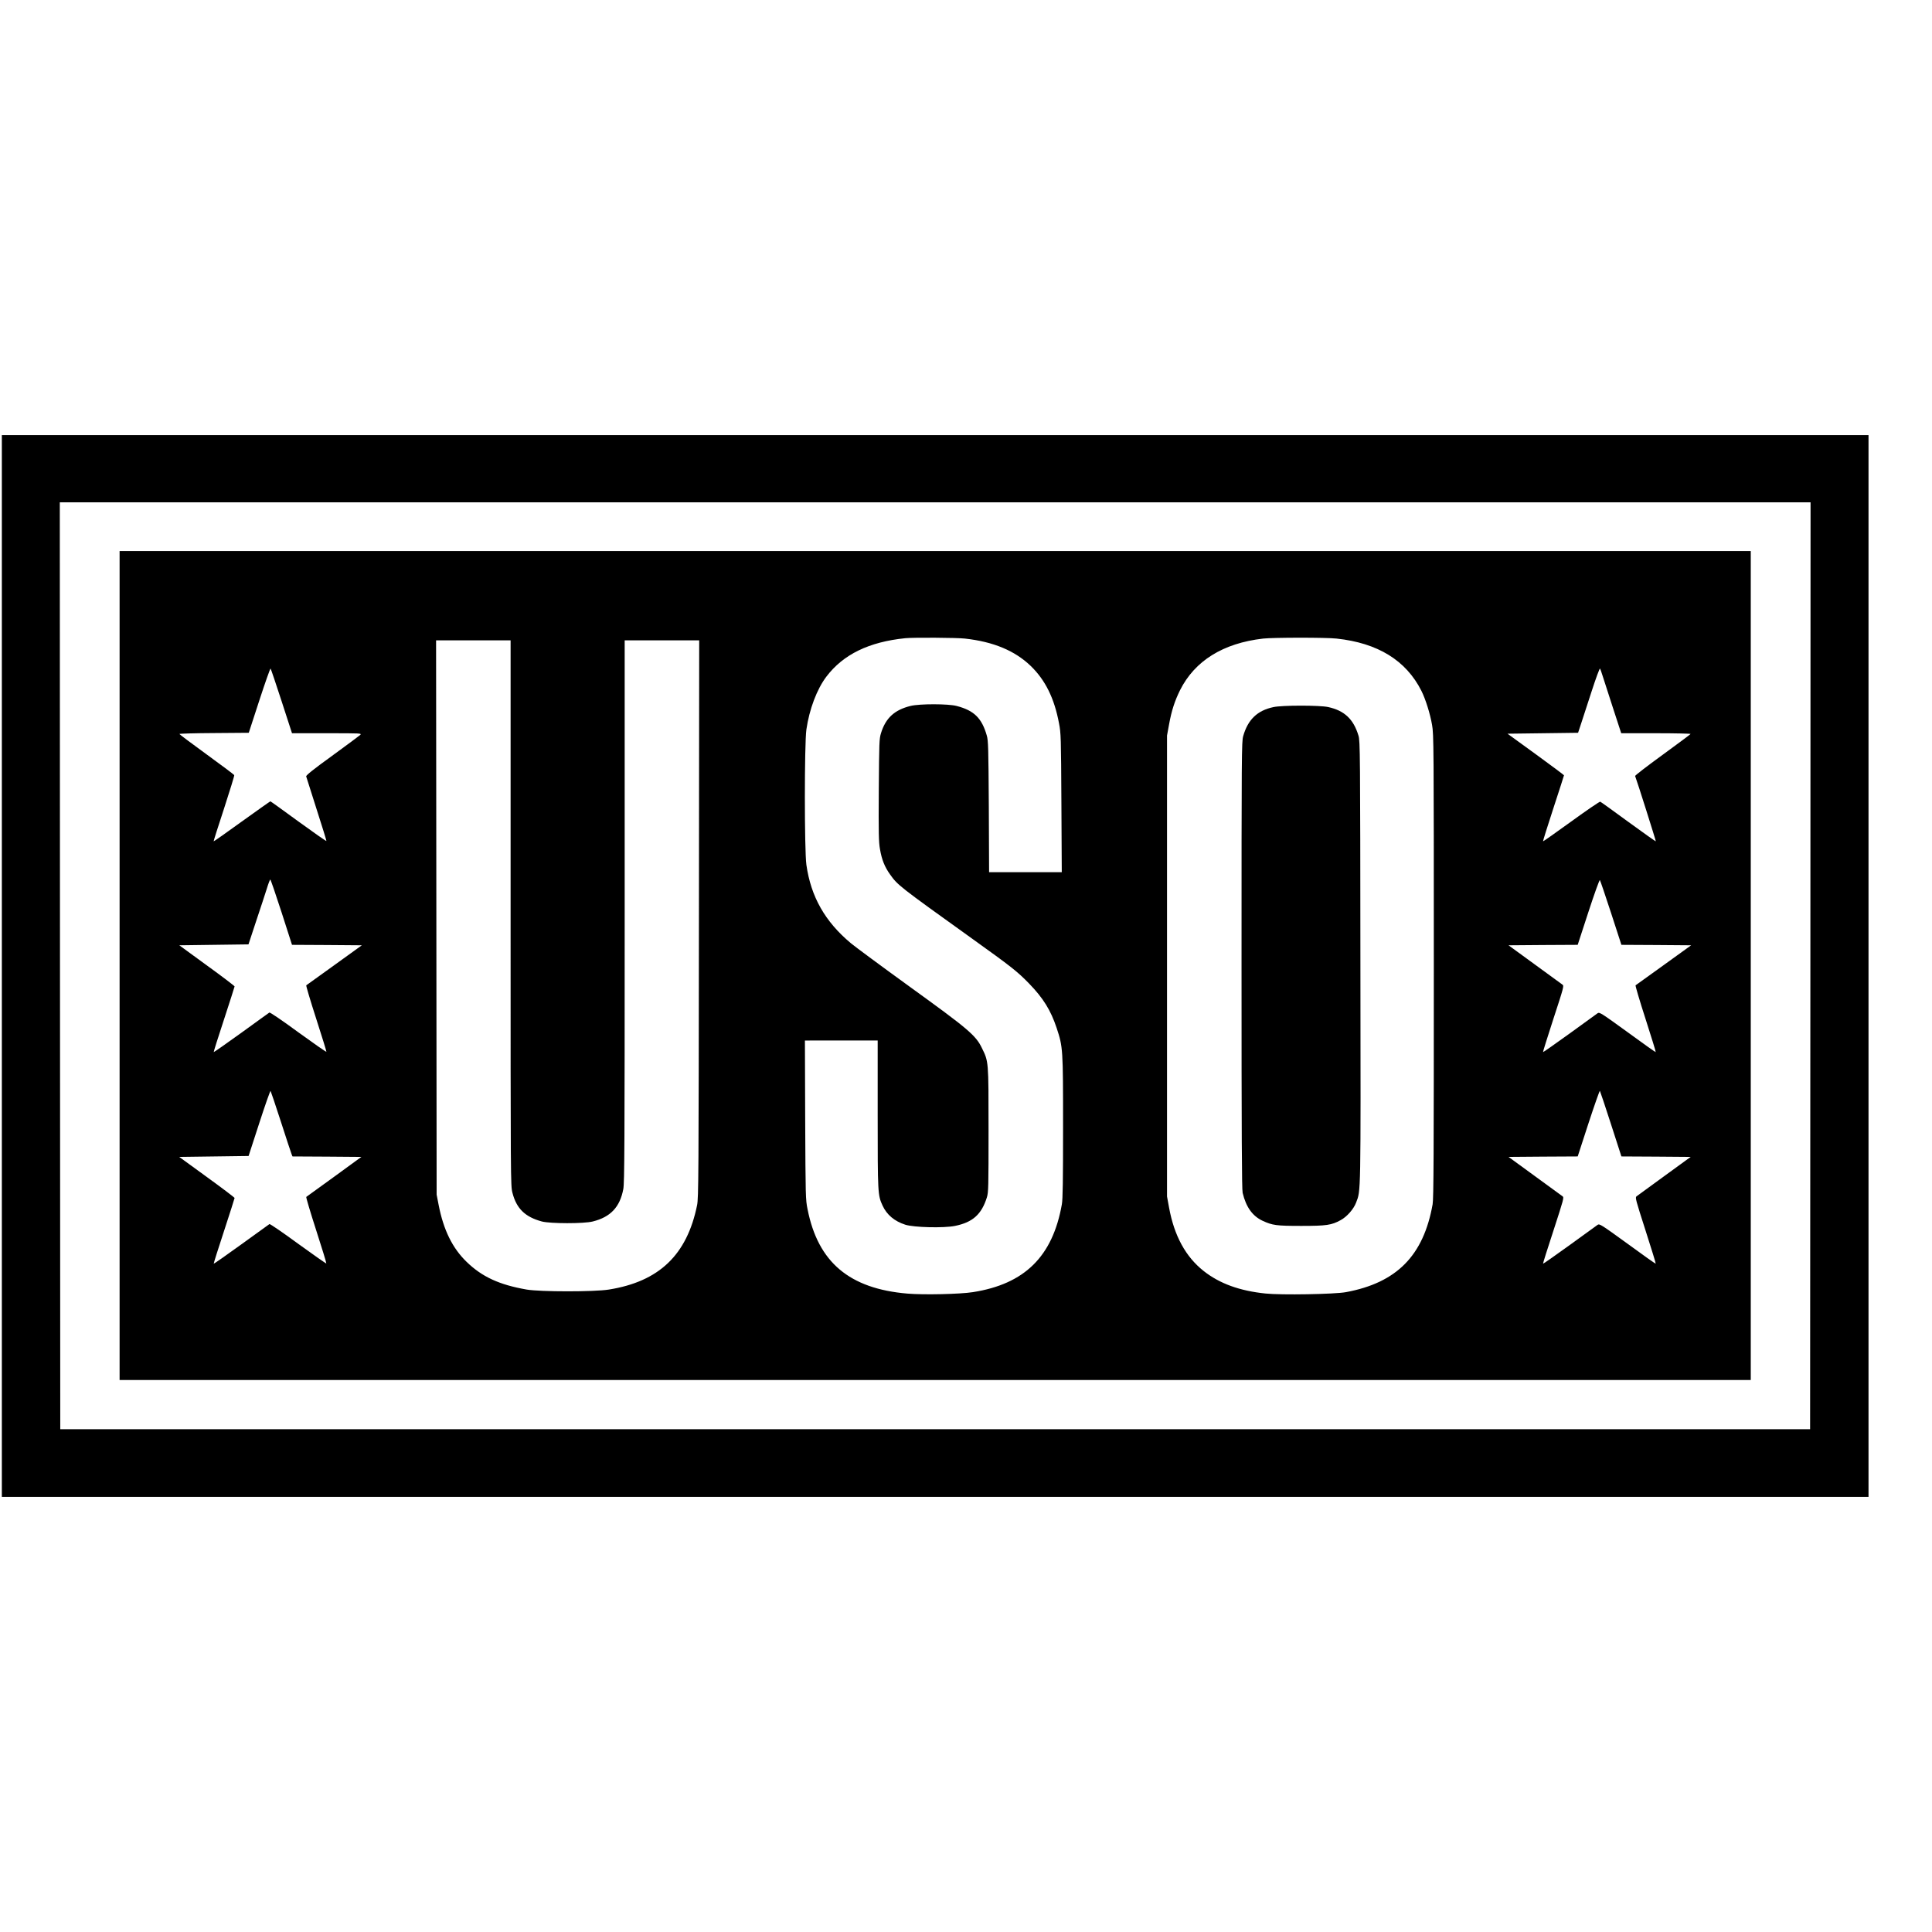
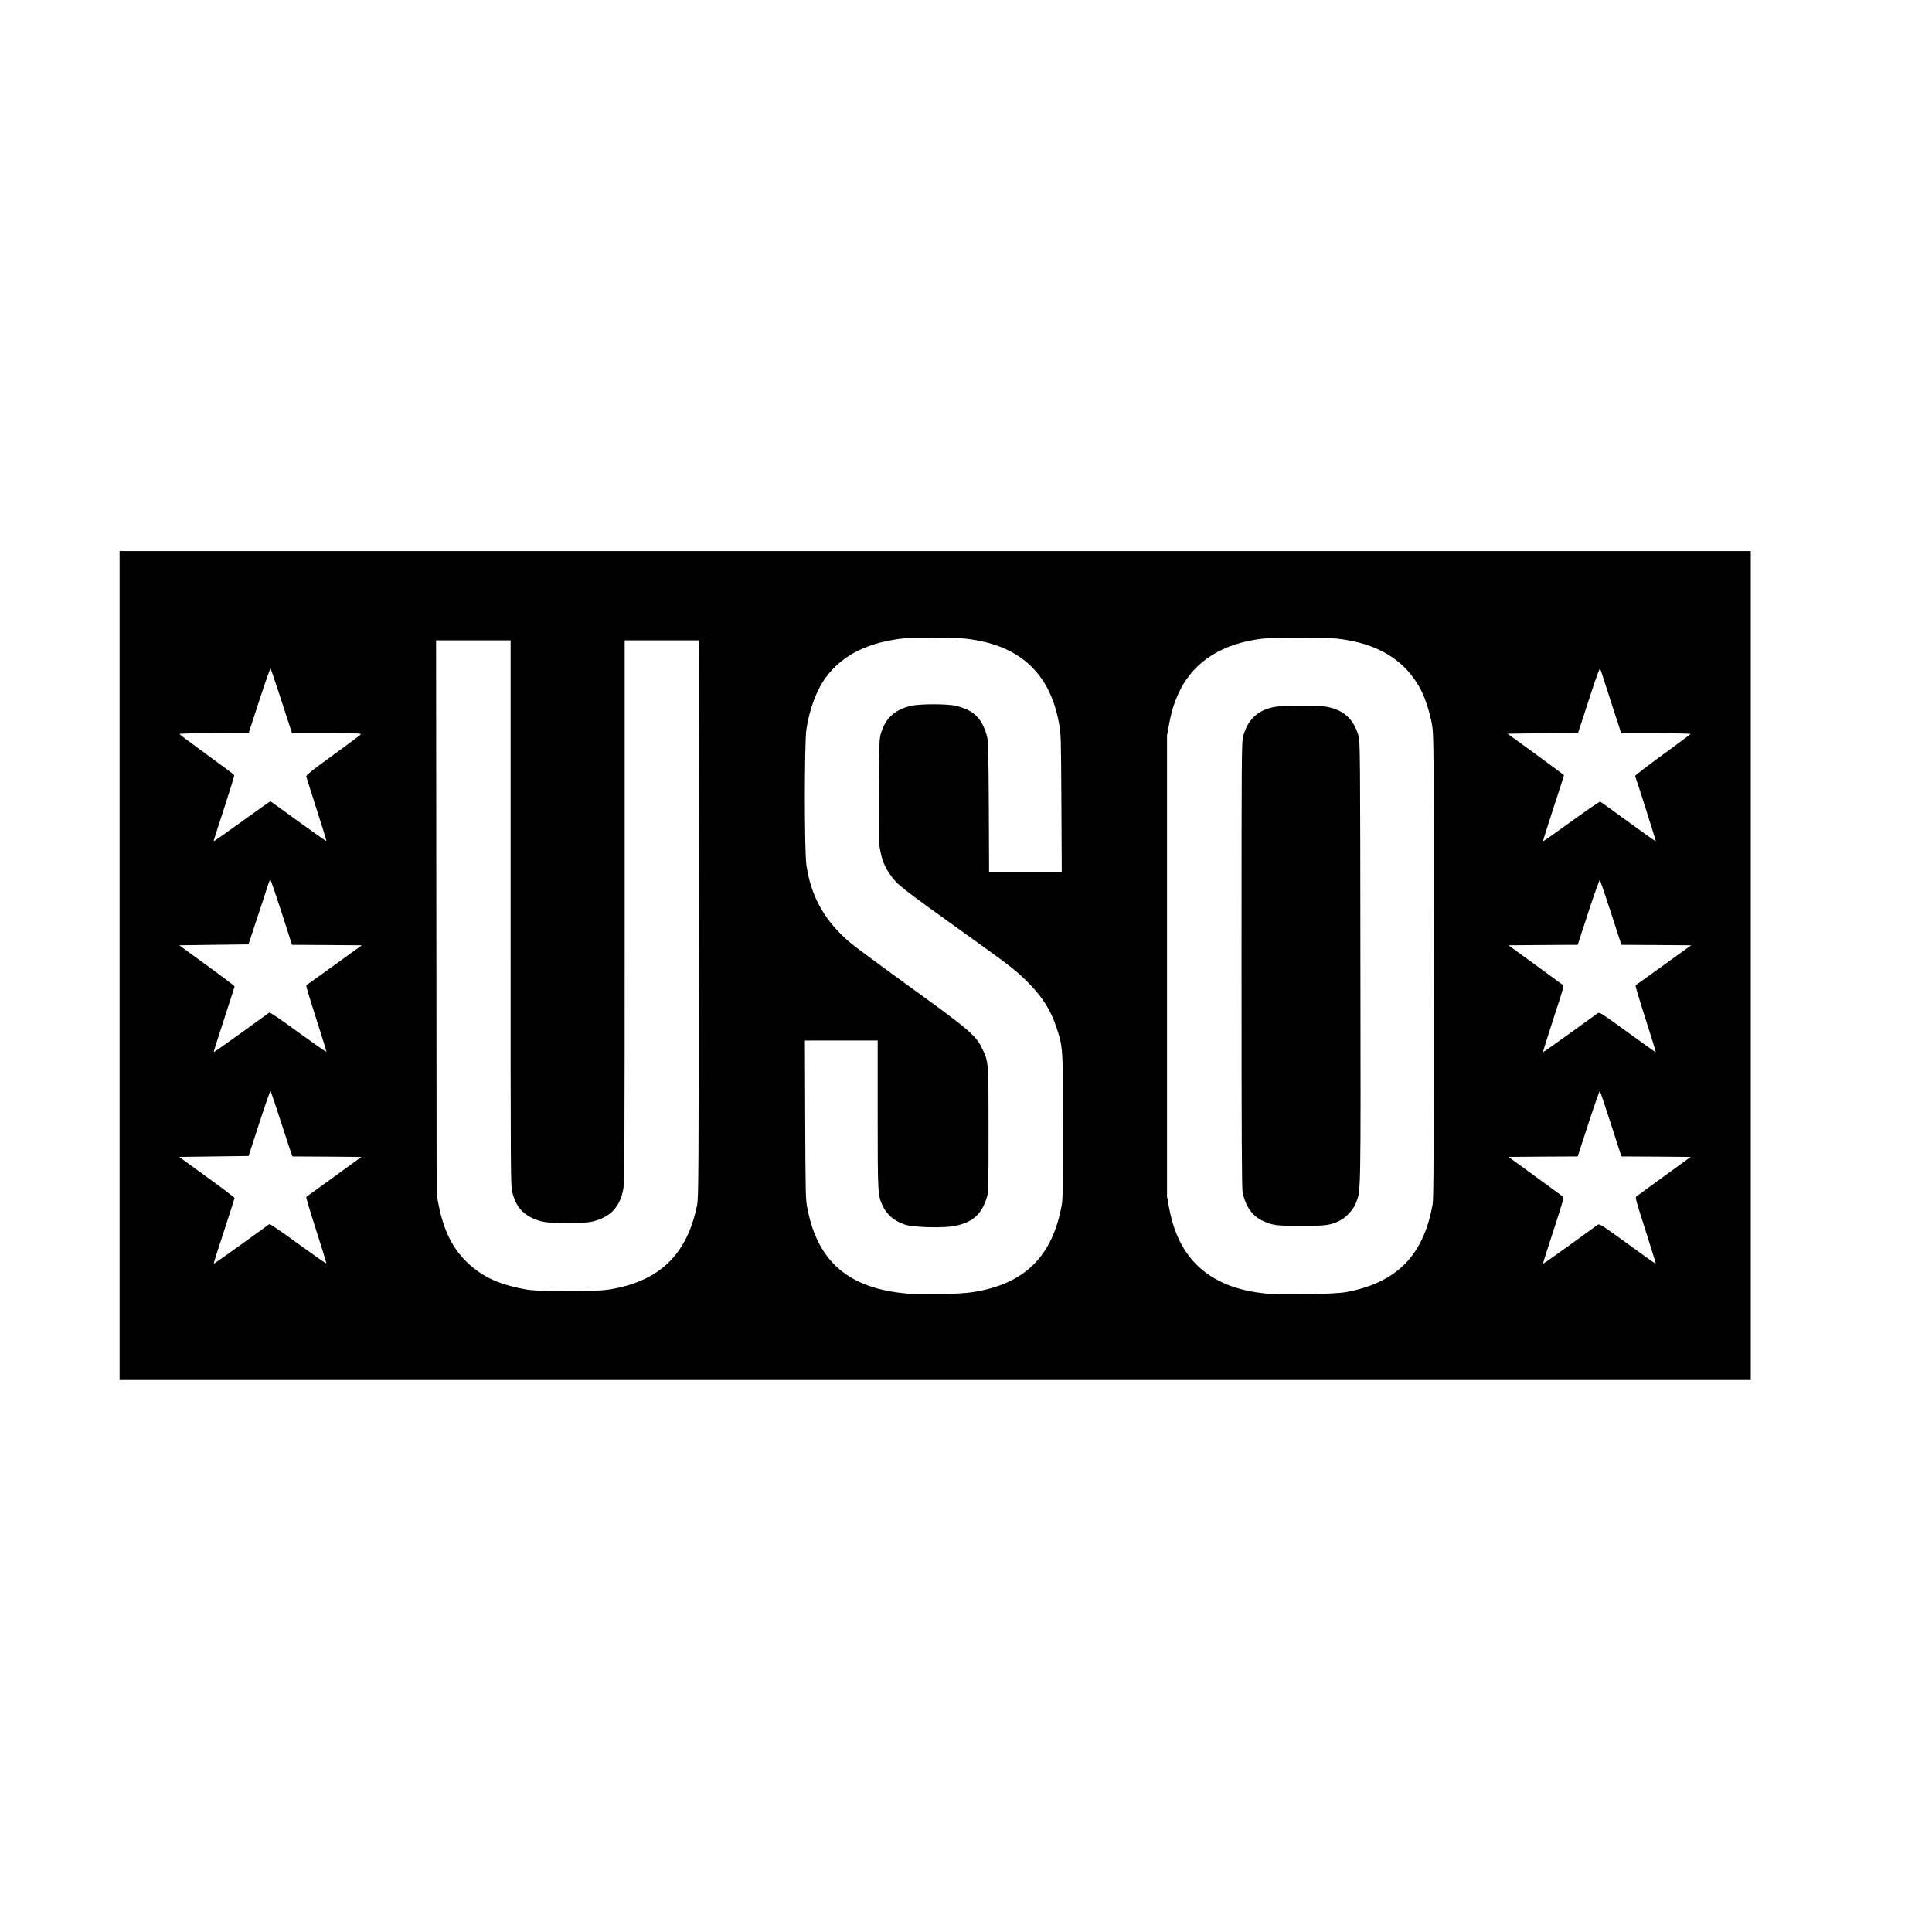
<svg xmlns="http://www.w3.org/2000/svg" version="1" width="2800" height="2800" viewBox="0 0 2100 2100">
-   <path d="M2 1050v577h2029V473H2v577zm1965.8-.3l-.3 503.8H65.5l-.3-503.8L65 546h1903l-.2 503.7z" />
  <path d="M130 1049.5V1500h1773V599H130v450.5zm918.8-355.4c30.9 3.4 54.2 13.1 71.5 29.7 15.9 15.4 25.7 35.1 30.8 62.4 2.1 10.8 2.2 14.8 2.6 86.5l.4 75.3h-79l-.3-71.3c-.4-64-.6-71.8-2.2-77.2-5.4-18.9-13.8-27.2-32.6-32.1-9.1-2.5-40.5-2.5-50.2-.1-17.5 4.3-27.1 13.1-32.2 29.6-1.9 6.2-2 9.7-2.4 61.8-.3 46.7-.1 56.7 1.3 64.3 1.9 11.3 5.1 19.3 10.9 27.4 8.4 11.8 9.4 12.6 88.6 69.4 43.8 31.4 49.5 35.9 62.6 49.3 15.4 15.9 23.5 29 29.9 48.2 6.9 20.9 7 22.4 7 107.7 0 59.1-.3 78.2-1.3 84-10 56.7-40.4 86.7-96.7 95.5-13.8 2.2-53.4 3.1-71 1.6-63.2-5.3-97.3-34-108.7-91.6-2.2-10.7-2.2-13.4-2.6-97.3l-.3-86.2H954v80.2c0 86.5.1 87.8 5.3 99.2 4.6 10 12.9 17 24.7 20.8 9.3 3 41.8 3.8 54.1 1.3 19.2-3.9 28.8-12.5 34.6-31 1.7-5.6 1.8-10.8 1.8-73.5 0-75.5.1-73.9-7.3-89-6.6-13.6-14.6-20.4-77.7-66-30.8-22.3-59.9-43.8-64.7-47.8-28.1-23.5-43.4-50.6-48.3-85.2-2.2-15.9-2.2-131.4 0-147 3.2-22.1 11.4-43.9 21.8-57.6 18.3-24.1 46.3-37.7 85.7-41.7 8.5-.9 56-.6 64.8.4zm404 0c44.8 4.8 75.5 23.7 92.2 56.8 4.5 9 9.5 24.8 11.6 37.1 1.8 10 1.9 21.6 1.9 262 0 204.3-.2 252.9-1.3 259-9.9 55.8-39 85.3-94.2 95.5-12.3 2.3-70.5 3.3-87.4 1.5-28.3-2.9-50.1-10.9-67.3-24.5-19.5-15.4-32-38.2-37.6-69l-2.2-12v-501l2.2-12c2.7-15 6.1-25.4 11.9-37.2 16-32 46.8-51.2 90.4-56.2 10.9-1.2 68.4-1.3 79.8 0zM555 992.3c0 293.2 0 296.5 2 304.2 4.4 17.2 13.8 26.3 32 31.2 9.3 2.4 45.4 2.5 55.3 0 19.3-4.8 29.5-15.6 33.2-35.2 1.3-6.6 1.5-47.2 1.5-302.1V696h81l-.3 302.7c-.3 282.3-.4 303.4-2 311.3-11 54.1-41.3 83-95.9 91.7-16.2 2.6-74.5 2.5-89.3 0-29.9-5.2-48.6-13.9-65.3-30.1-15.4-14.9-25.1-34.6-30.4-61.8l-2.2-11.3-.3-301.3L474 696h81v296.3zM306.1 762.2l11.3 34.8h38c37.2 0 38 0 36.1 1.9-1.1 1-14.8 11.2-30.5 22.6-20.3 14.7-28.4 21.2-28.2 22.4.2.9 5.3 16.9 11.3 35.6 6 18.6 10.8 34.2 10.7 34.6-.2.4-13.8-9.1-30.3-21.1-16.5-12.1-30.3-22-30.6-22-.3 0-14.3 9.9-31 21.9-16.7 12.1-30.5 21.8-30.7 21.6-.2-.1 4.9-16.2 11.3-35.6 6.3-19.5 11.4-35.8 11.1-36.4-.2-.5-13.7-10.7-30-22.5-16.2-11.8-29.6-21.8-29.6-22.2 0-.4 17-.9 37.7-1l37.7-.3 11.5-35.3c6.3-19.3 11.8-34.9 12.2-34.5.4.5 5.8 16.4 12 35.5zm1435.7-28.1c1.1 3.6 6.2 19.2 11.2 34.7l9.2 28.2h38c20.8 0 37.7.4 37.4.8-.3.5-14 10.7-30.6 22.8-16.5 12-29.9 22.3-29.7 22.9 2.1 5.3 22.8 70.8 22.5 71-.2.2-13.6-9.3-29.8-21.1-16.2-11.9-30-21.8-30.6-22-.6-.3-14.8 9.4-31.5 21.5s-30.5 21.8-30.7 21.6c-.2-.2 4.8-16.3 11.2-35.8 6.4-19.5 11.6-35.7 11.6-36 0-.3-13.8-10.6-30.7-22.9l-30.7-22.3 38.4-.5 38.3-.5 3.3-10c1.8-5.5 7-21.4 11.5-35.3 4.5-13.9 8.6-24.9 9-24.5.4.5 1.6 3.8 2.7 7.4zM306 991.5l11.4 35.5 38 .2 37.9.3-29.8 21.5c-16.4 11.8-30.2 21.7-30.6 22-.4.3 4.4 16.5 10.7 36 6.3 19.5 11.3 35.8 11.2 36.2-.2.5-13.9-9.1-30.6-21.2-18-13.2-30.7-21.8-31.4-21.4-.7.4-14.4 10.4-30.6 22.1-16.2 11.7-29.7 21.1-29.9 20.9-.2-.2 4.8-16.2 11.2-35.5 6.3-19.3 11.5-35.5 11.5-35.9 0-.5-13.5-10.8-30.1-22.8l-30-21.9 37.6-.5 37.6-.5 8.4-25.5c4.7-14 9.9-29.9 11.6-35.3 1.6-5.3 3.3-9.7 3.7-9.7.4 0 5.9 16 12.2 35.5zm1445.1.7l11.3 34.8 37.9.2 37.9.3-29.8 21.5c-16.4 11.8-30.1 21.7-30.6 22-.4.3 4.4 16.7 10.8 36.4 6.3 19.7 11.4 36 11.1 36.2-.2.2-14-9.5-30.6-21.7-28.6-20.7-30.4-21.9-32.5-20.6-1.1.8-14.9 10.7-30.5 22.1-15.7 11.3-28.6 20.4-28.9 20.2-.2-.2 4.9-16.5 11.3-36.2 11.2-34.2 11.6-35.8 9.9-37.1-1.1-.8-14.7-10.7-30.3-22.1l-28.4-20.7 37.6-.3 37.6-.2 11.6-35.6c6.4-19.6 12-35.2 12.5-34.8.4.5 5.9 16.5 12.1 35.6zM305.4 1219.5c5.8 18.1 11.1 34 11.6 35.2l.9 2.3 37.5.2 37.4.3-29.5 21.5c-16.3 11.8-29.9 21.7-30.4 22-.4.3 4.4 16.5 10.7 36 6.3 19.5 11.3 35.8 11.1 36.3-.1.4-13.8-9.2-30.5-21.3-16.6-12.2-30.7-21.8-31.3-21.5-.5.4-14.3 10.3-30.6 22.1s-29.8 21.2-30 21c-.2-.2 4.8-16.2 11.2-35.5 6.3-19.3 11.5-35.5 11.5-36 0-.4-13.5-10.7-30.1-22.7l-30.1-21.9 37.7-.5 37.7-.5 11.6-35.7c6.4-19.7 11.9-35.4 12.3-35 .3.4 5.4 15.5 11.3 33.7zm1445.6 2.2l11.4 35.3 37.6.2 37.7.3-28.6 20.8c-15.7 11.5-29.4 21.4-30.3 22.1-1.6 1.2-.8 4 9.8 37 6.3 19.7 11.4 36 11.1 36.2-.2.2-14-9.5-30.6-21.7-28.6-20.7-30.4-21.9-32.5-20.6-1.1.8-14.9 10.7-30.5 22.1-15.7 11.3-28.6 20.4-28.9 20.2-.2-.2 4.9-16.5 11.4-36.2 11.1-34.2 11.6-35.8 9.8-37.1-1.1-.8-14.7-10.7-30.3-22.1l-28.4-20.7 37.6-.3 37.6-.2 11.7-36c6.5-19.8 12.1-35.7 12.4-35.3.3.5 5.8 16.7 12 36z" />
  <path d="M1384.1 768.6c-17.5 3.7-27.7 13.6-32.8 31.5-1.7 6.1-1.8 17.2-1.8 248.9 0 185.8.3 243.7 1.2 247.6 3.7 15.4 10.6 25.1 21.6 30.3 10.8 5 15 5.6 42.2 5.6 27.3 0 32.8-.8 42.8-6.3 6.7-3.6 14.1-12 16.7-19 5.2-13.7 5.1-3.6 4.7-261.7-.2-228.2-.3-240.3-2.1-245.9-5.4-18-15.4-27.3-33.1-31.1-9.4-2-50.2-2-59.4.1z" />
</svg>